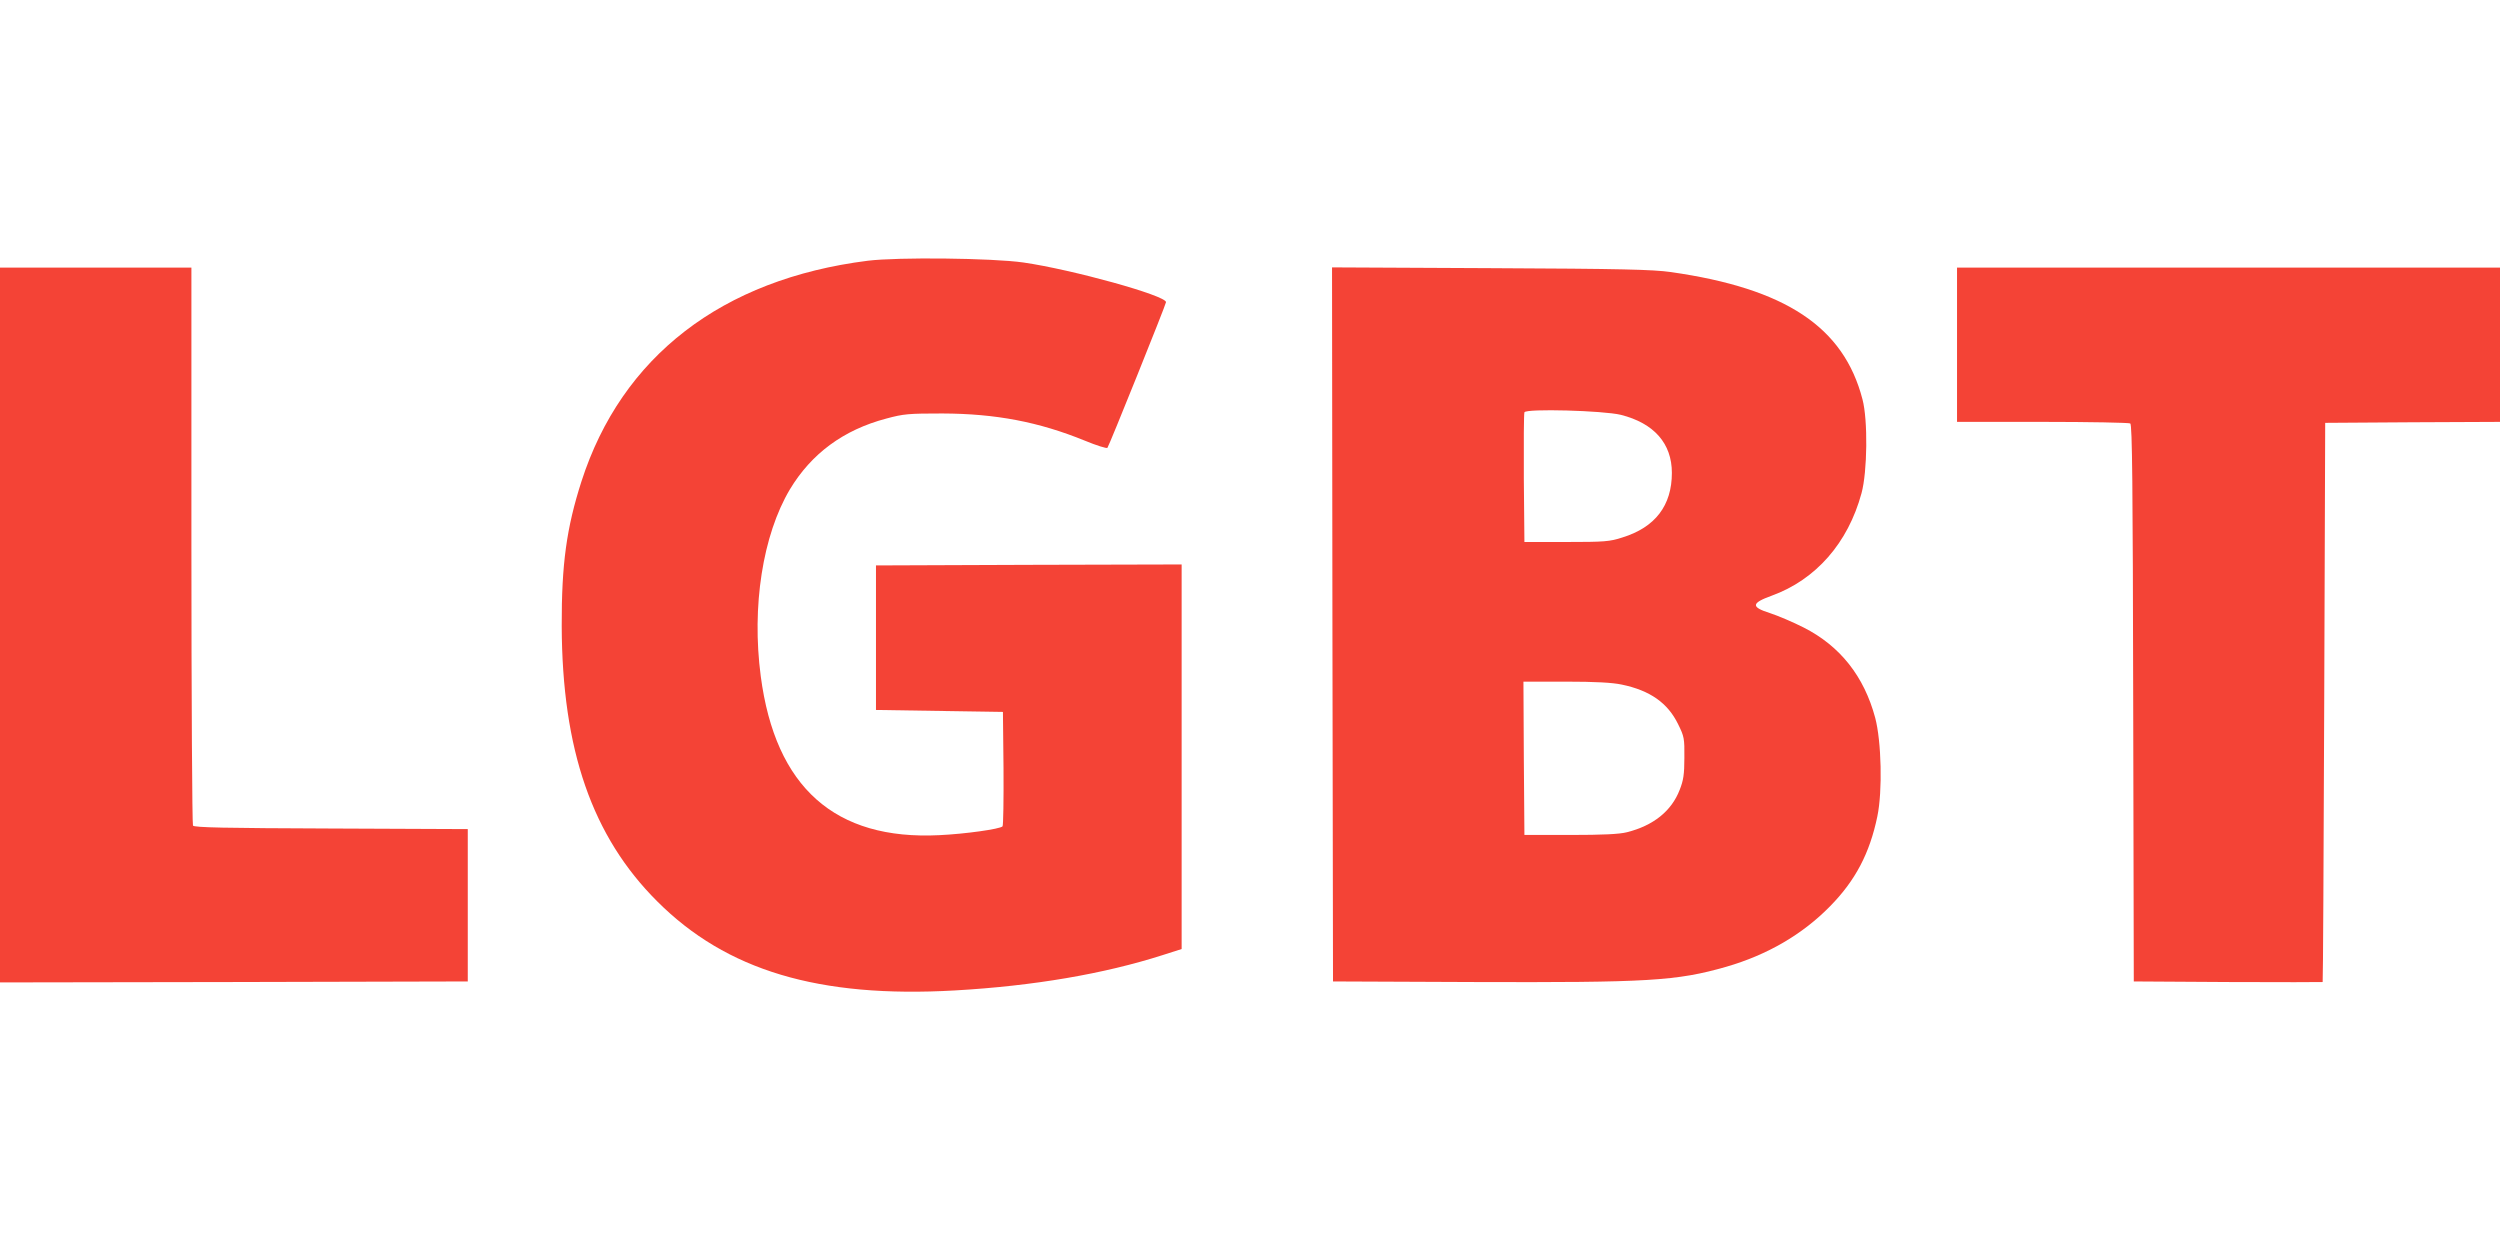
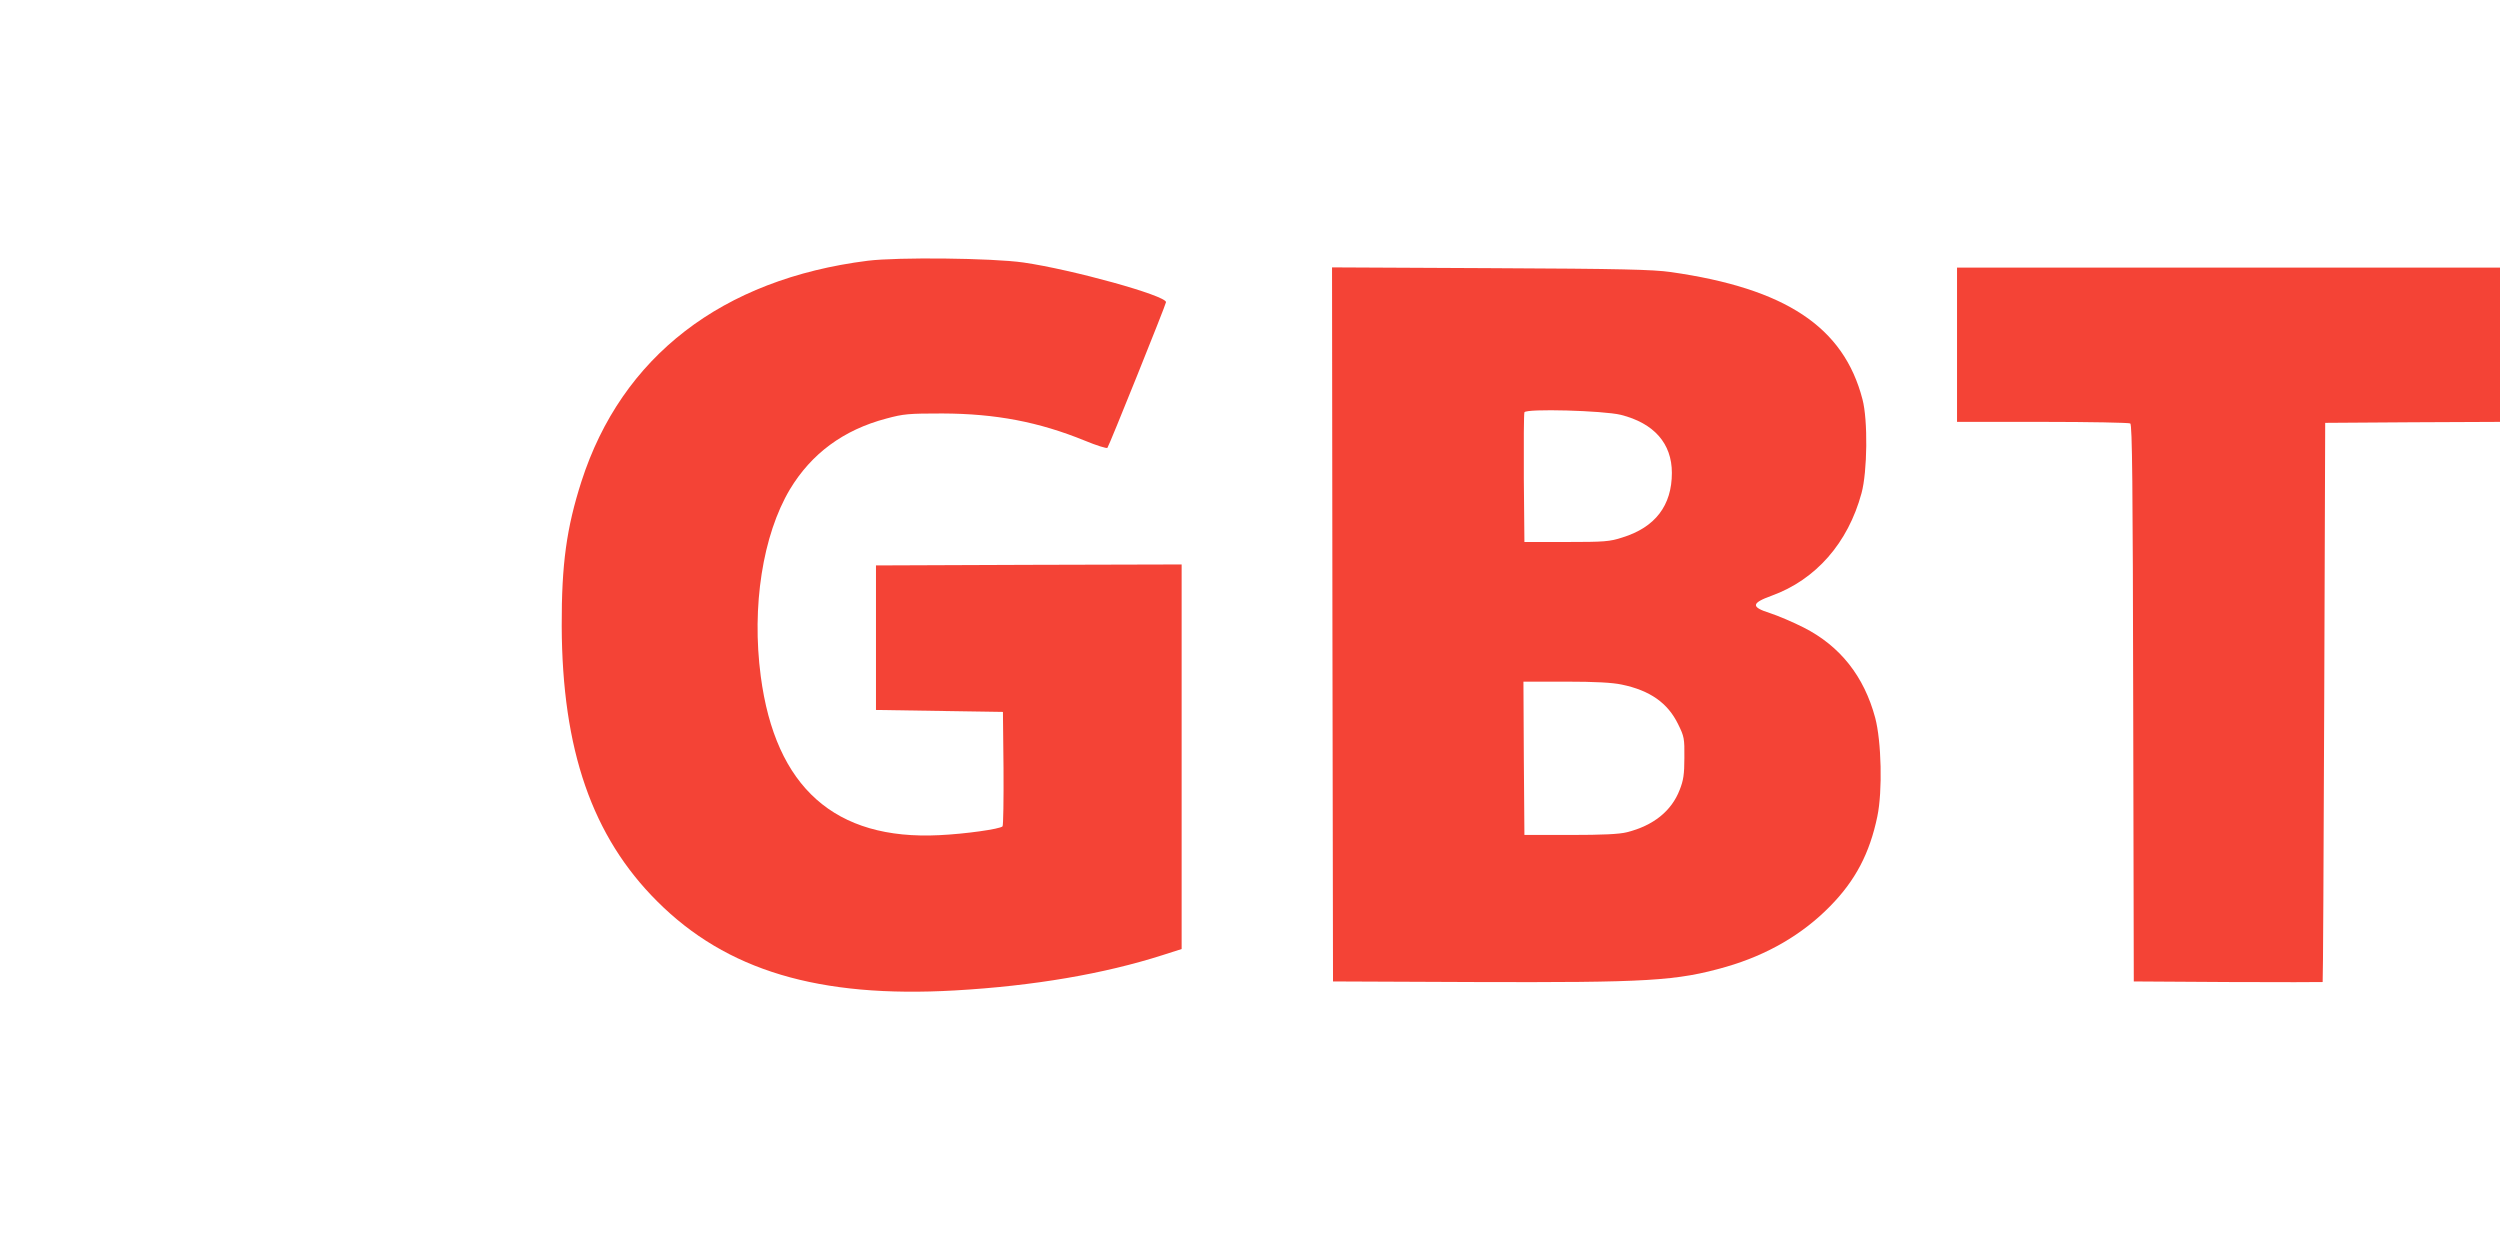
<svg xmlns="http://www.w3.org/2000/svg" version="1.0" width="1280pt" height="640pt" viewBox="0 0 1280 640" preserveAspectRatio="xMidYMid meet">
  <g transform="translate(0,640) scale(0.1,-0.1)" fill="#f44336" stroke="none">
    <path d="M4443 5065 c-746 -94 -1260 -490 -1466 -1130 -76 -237 -102 -422 -101 -740 2 -634 156 -1078 489 -1410 354 -354 827 -496 1525 -456 403 23 763 85 1063 181 l97 31 0 985 0 984 -782 -2 -783 -3 0 -370 0 -370 325 -5 325 -5 3 -289 c1 -159 -1 -293 -5 -297 -14 -14 -193 -39 -323 -45 -535 -27 -840 244 -915 814 -47 357 10 722 149 956 110 183 274 305 494 363 89 24 113 26 287 26 274 -1 493 -43 729 -139 60 -25 112 -41 116 -37 8 9 300 735 300 746 0 34 -481 167 -730 203 -161 23 -644 28 -797 9z" />
-     <path d="M0 3200 l0 -1830 1198 2 1197 3 0 390 0 390 -699 3 c-545 2 -702 5 -708 15 -4 6 -8 652 -8 1435 l0 1422 -490 0 -490 0 0 -1830z" />
    <path d="M6822 3203 l3 -1828 715 -3 c900 -3 1043 5 1298 78 211 61 391 166 532 310 130 132 203 272 242 460 27 129 21 384 -11 505 -57 212 -179 367 -366 462 -55 28 -133 61 -173 74 -98 31 -96 51 9 89 226 82 391 270 460 525 30 110 33 374 5 480 -96 371 -393 568 -981 652 -91 13 -252 17 -923 20 l-812 4 2 -1828z m1477 1073 c170 -43 261 -147 261 -297 0 -167 -85 -279 -254 -331 -64 -21 -92 -23 -286 -23 l-215 0 -3 325 c-1 179 0 331 3 339 8 20 404 9 494 -13z m4 -1381 c145 -30 236 -94 289 -203 31 -63 33 -72 32 -172 0 -85 -5 -116 -24 -164 -42 -109 -135 -183 -270 -217 -39 -10 -124 -14 -290 -14 l-235 0 -3 393 -2 392 217 0 c152 0 239 -5 286 -15z" />
    <path d="M10020 4635 l0 -395 438 0 c240 0 443 -4 449 -8 10 -6 13 -308 15 -1433 l3 -1424 483 -3 c265 -1 483 -1 484 0 2 2 5 647 8 1433 l5 1430 448 3 447 2 0 395 0 395 -1390 0 -1390 0 0 -395z" />
  </g>
</svg>